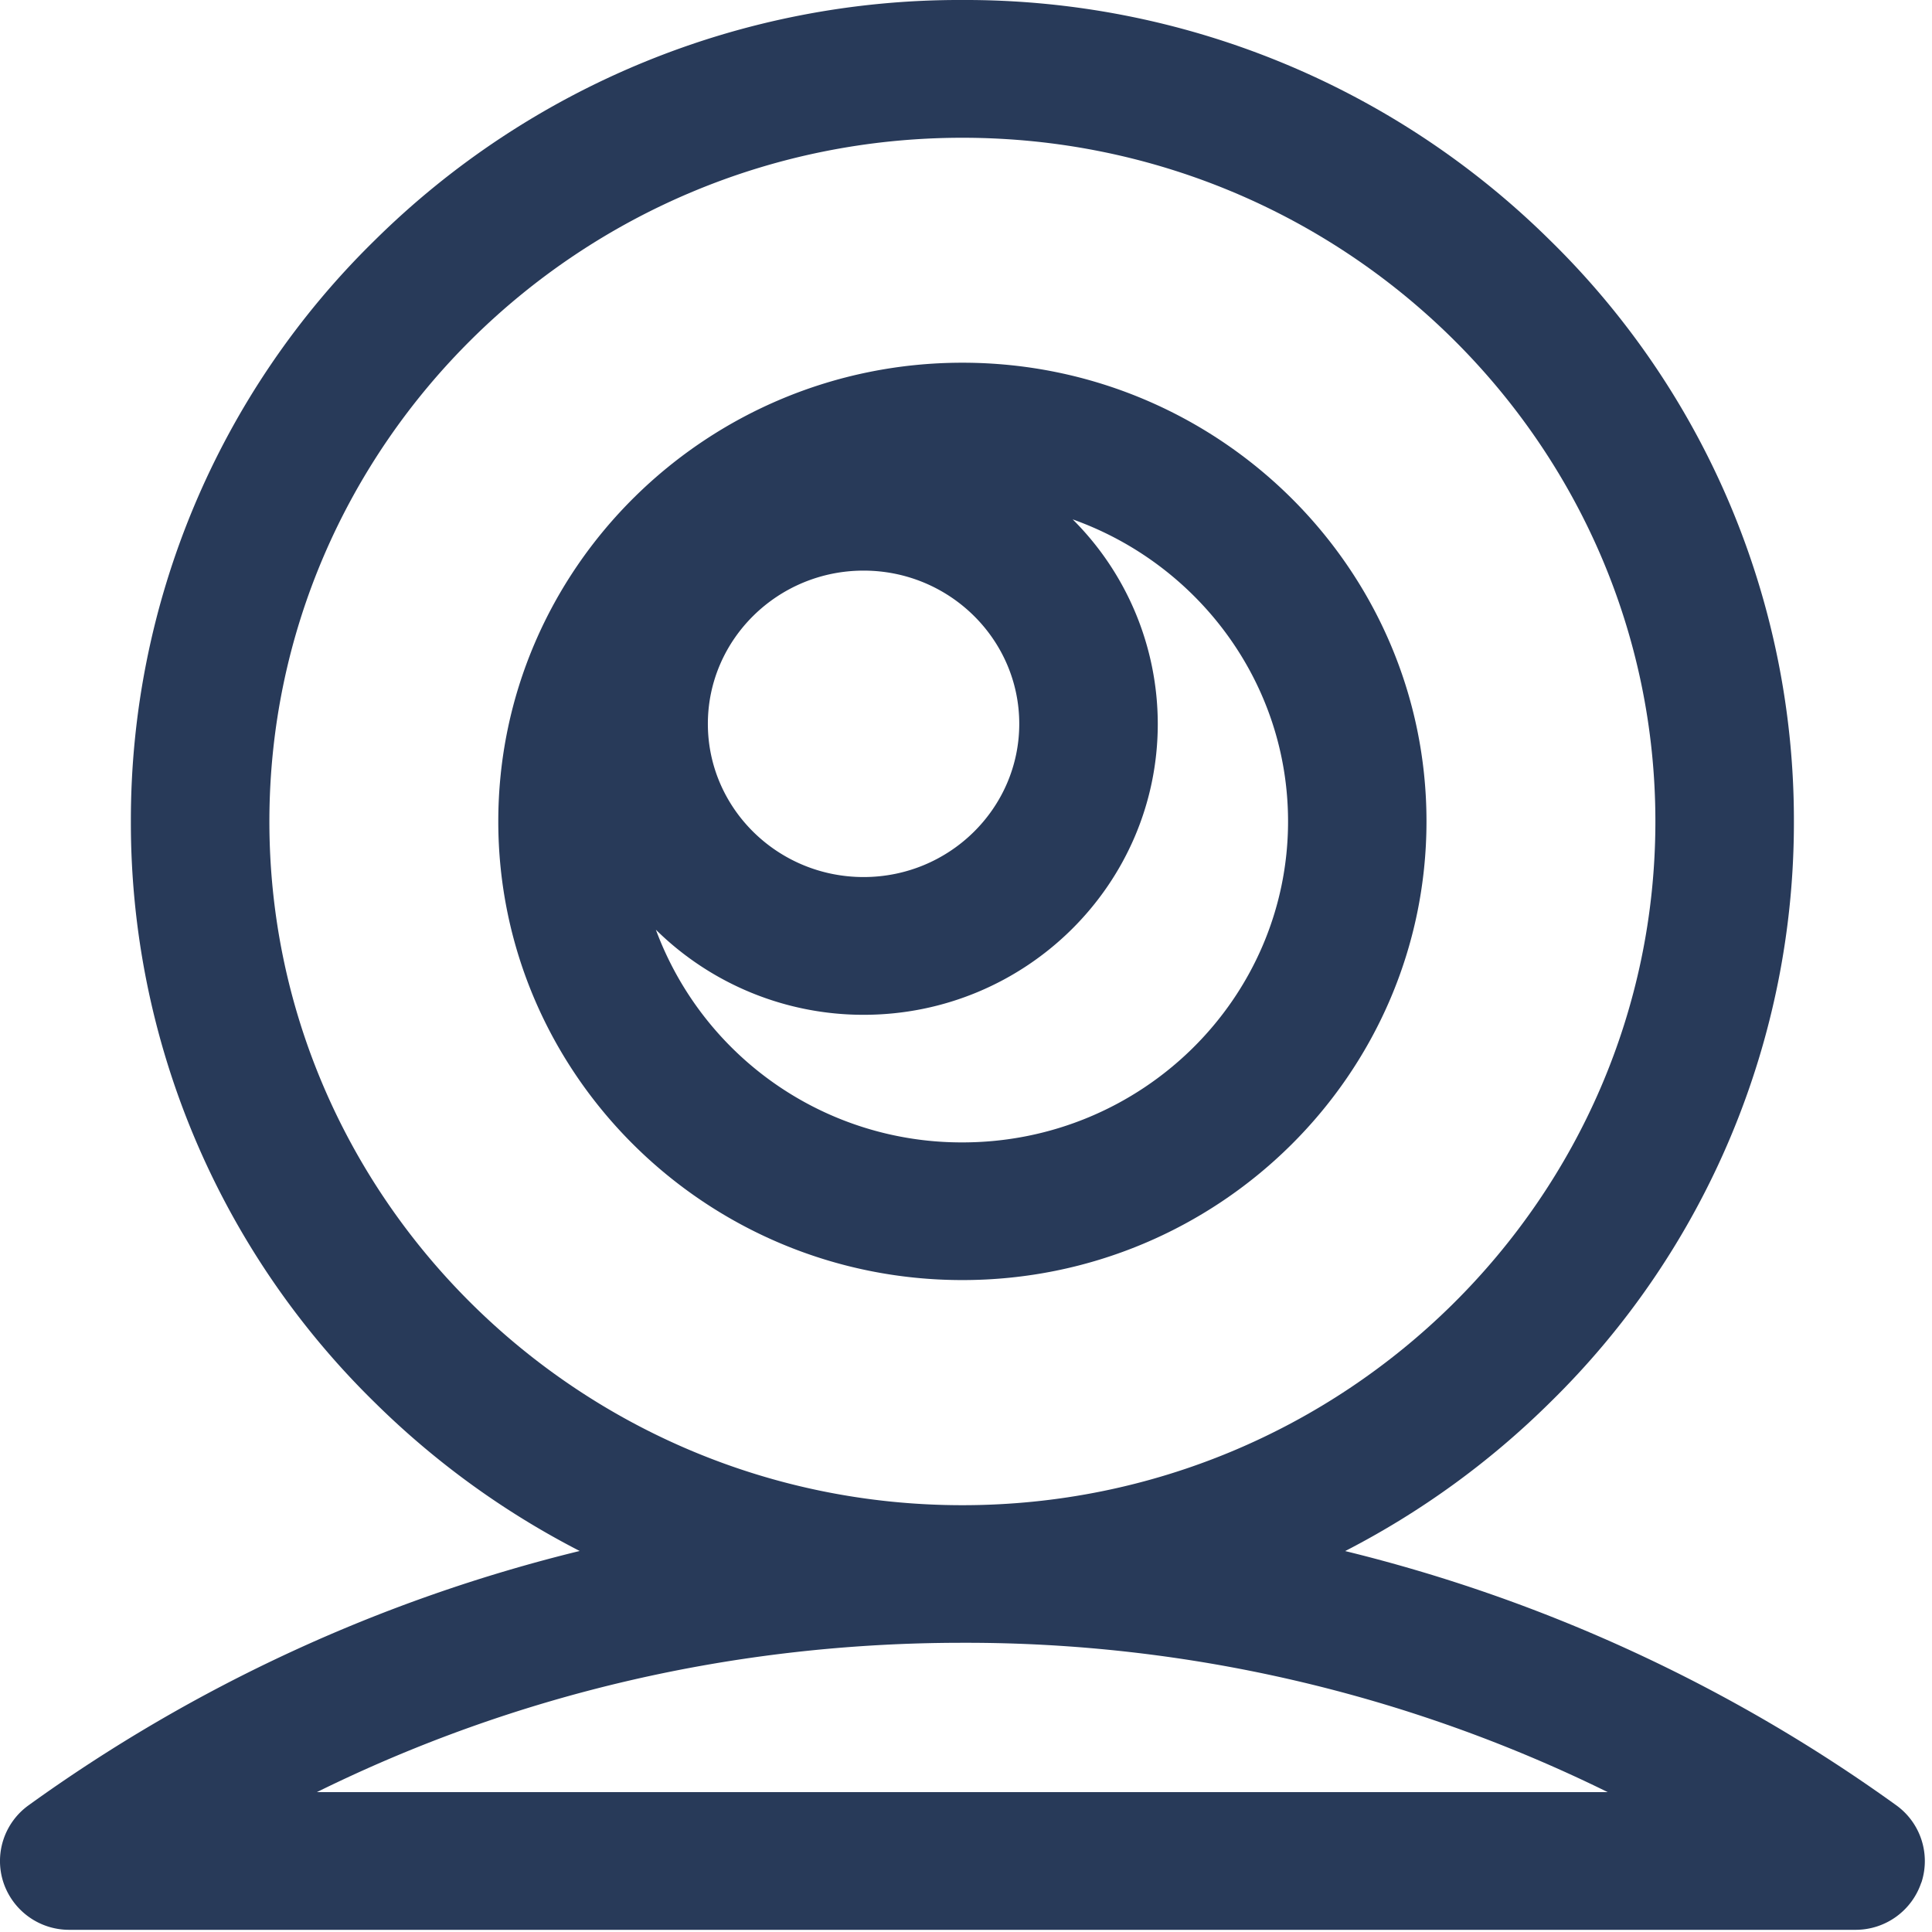
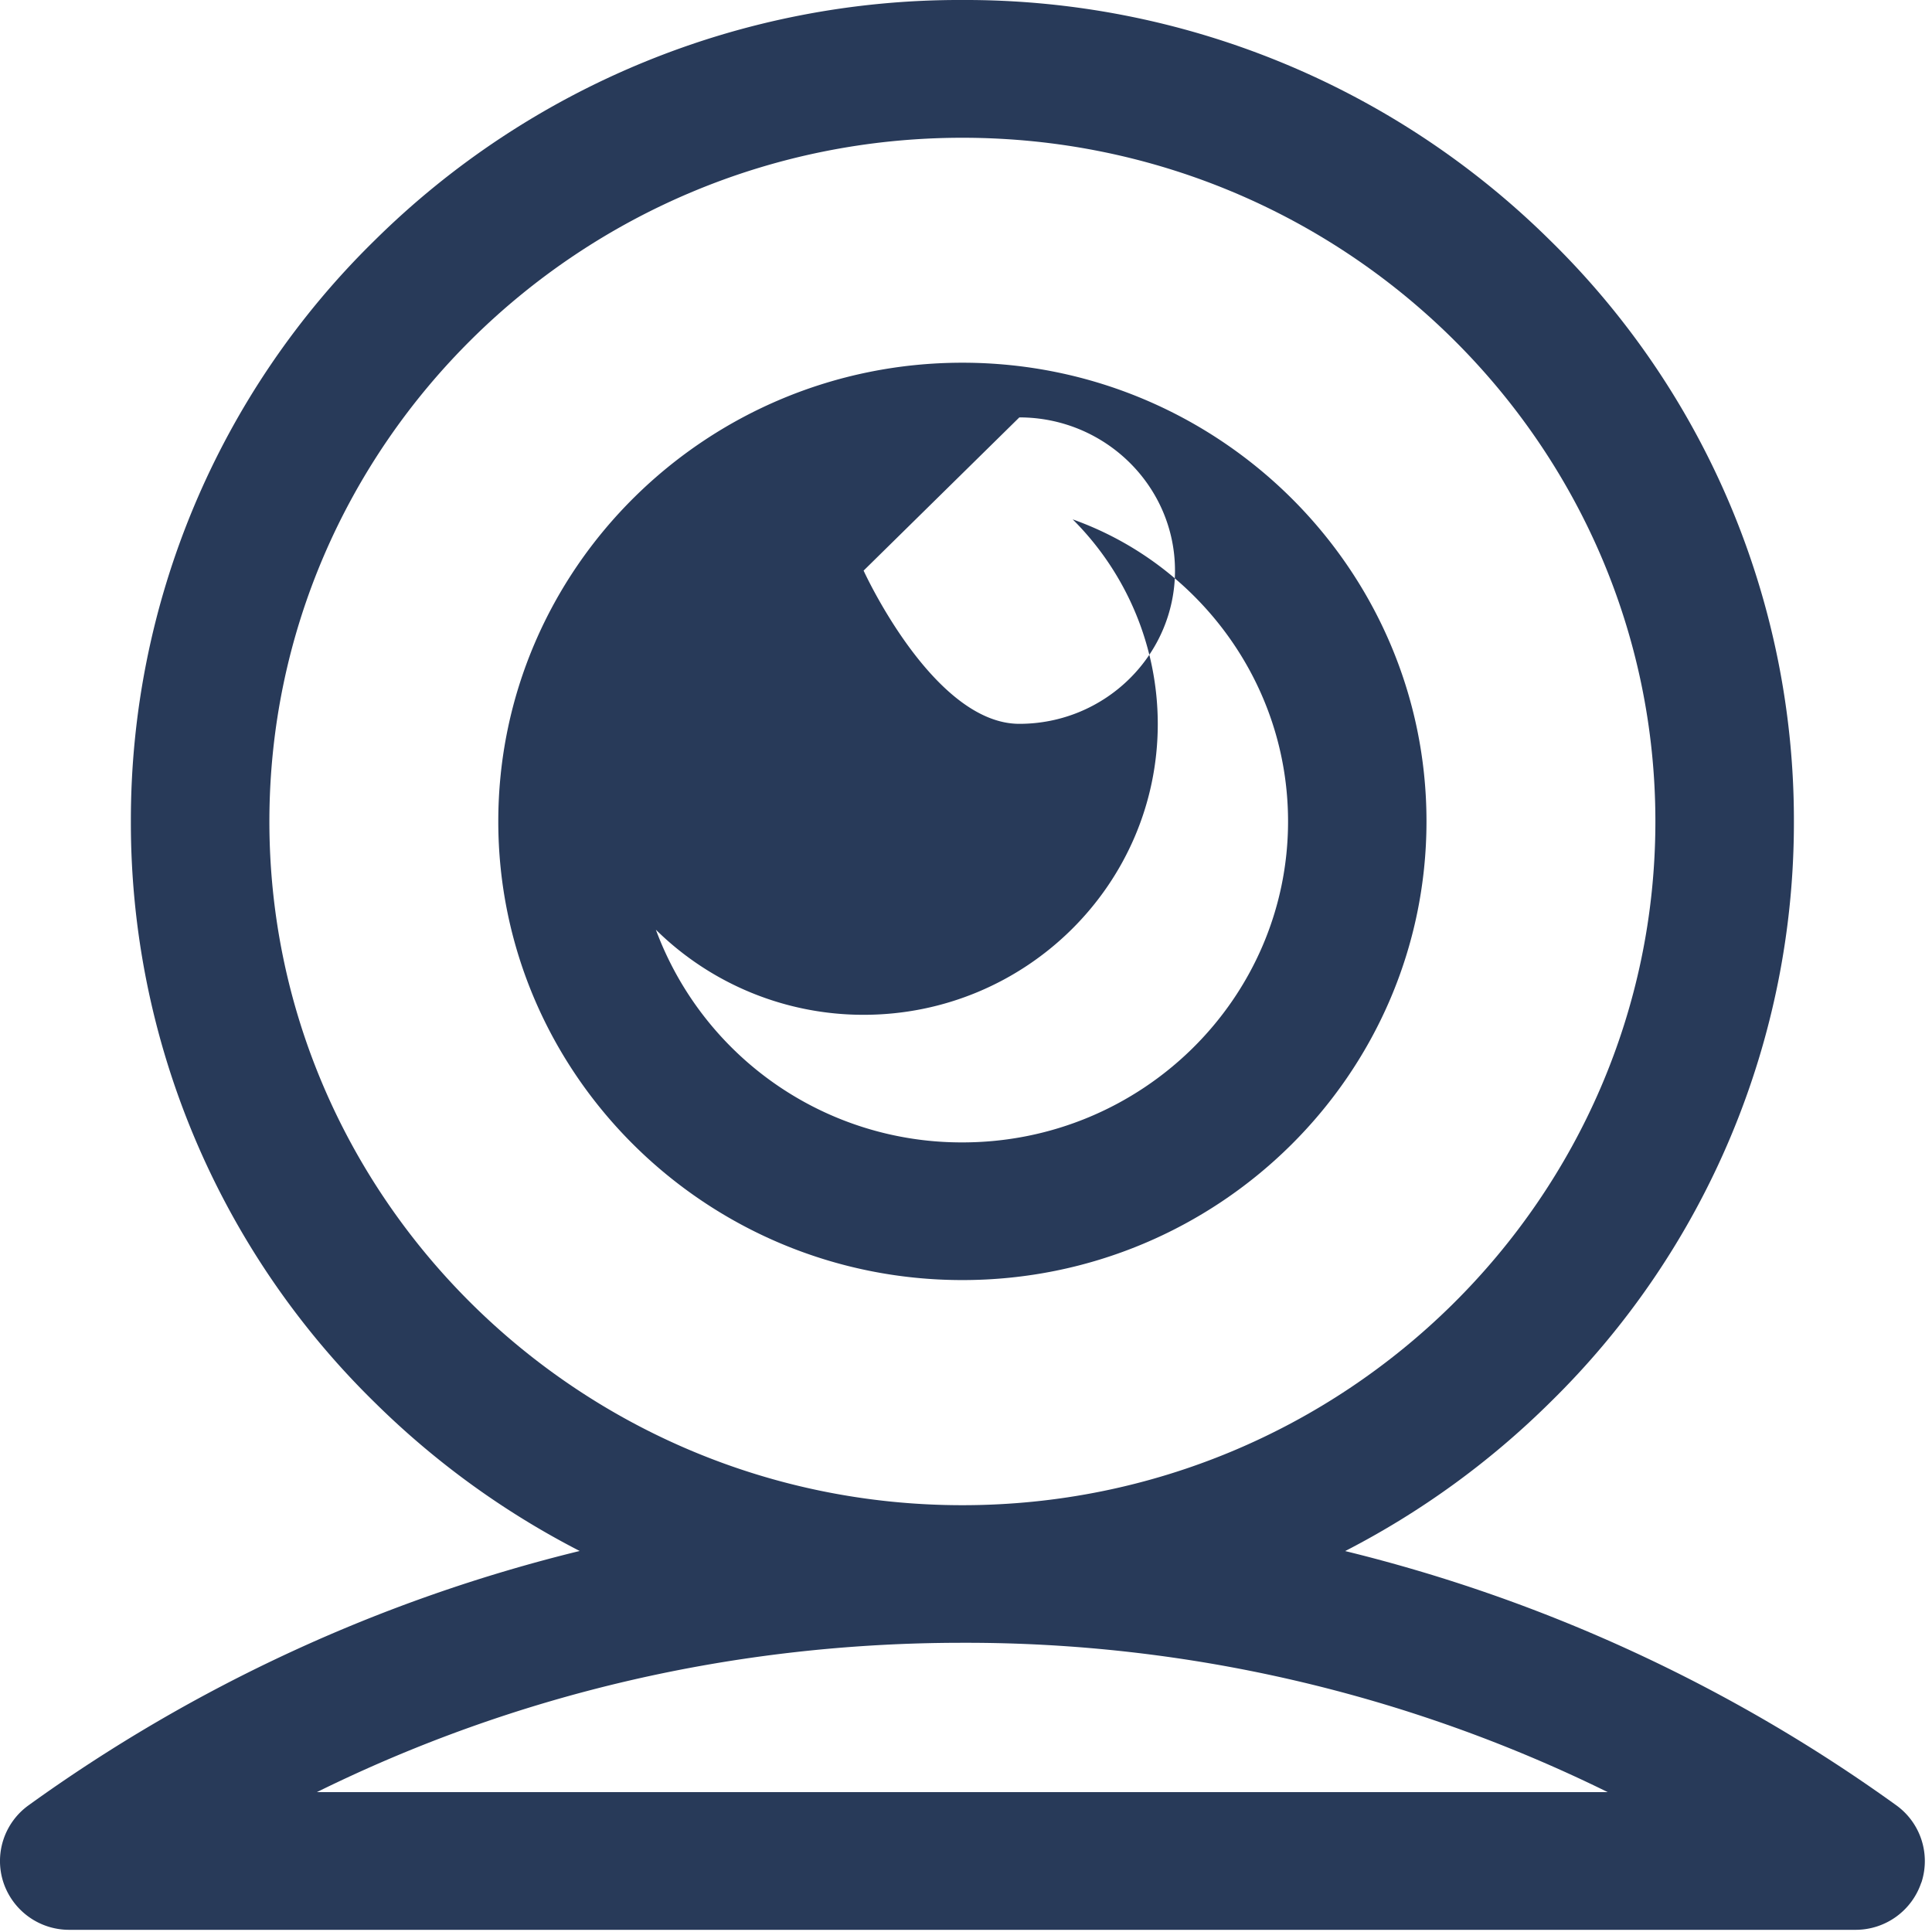
<svg xmlns="http://www.w3.org/2000/svg" width="23" height="23" viewBox="0 0 23 23">
-   <path fill="#283A59" fill-rule="nonzero" d="M22.873 22.41a.824.824 0 0 1-.783.564H.824a.824.824 0 0 1-.783-.563.817.817 0 0 1 .3-.92 18.889 18.889 0 0 1 6.56-3.027 9.914 9.914 0 0 1-2.441-1.769A9.658 9.658 0 0 1 1.558 9.78 9.658 9.658 0 0 1 4.46 2.862 9.898 9.898 0 0 1 11.457 0a9.898 9.898 0 0 1 6.997 2.862 9.658 9.658 0 0 1 2.902 6.917 9.658 9.658 0 0 1-2.902 6.916 9.915 9.915 0 0 1-2.44 1.77 18.912 18.912 0 0 1 6.56 3.026c.29.209.411.58.3.92zM3.207 9.78c0 4.486 3.7 8.139 8.25 8.139s8.25-3.653 8.25-8.14c0-4.486-3.7-8.139-8.25-8.139s-8.25 3.653-8.25 8.14zM19.14 21.335a17.302 17.302 0 0 0-7.684-1.778c-2.7 0-5.31.607-7.684 1.778h15.368zM11.457 4.318c3.046 0 5.525 2.448 5.525 5.46 0 3.013-2.48 5.461-5.525 5.461-3.045 0-5.525-2.448-5.525-5.46 0-3.013 2.48-5.461 5.525-5.461zm-1.176 2.475c-1.023 0-1.854.82-1.854 1.824s.83 1.824 1.854 1.824c1.023 0 1.853-.82 1.853-1.824s-.83-1.824-1.853-1.824zm1.176 6.807c2.139 0 3.877-1.716 3.877-3.821 0-1.652-1.07-3.064-2.564-3.596a3.44 3.44 0 0 1 1.013 2.434c0 1.912-1.572 3.464-3.502 3.464a3.519 3.519 0 0 1-2.473-1.013 3.88 3.88 0 0 0 3.65 2.532z" />
+   <path fill="#283A59" fill-rule="nonzero" d="M22.873 22.41a.824.824 0 0 1-.783.564H.824a.824.824 0 0 1-.783-.563.817.817 0 0 1 .3-.92 18.889 18.889 0 0 1 6.56-3.027 9.914 9.914 0 0 1-2.441-1.769A9.658 9.658 0 0 1 1.558 9.78 9.658 9.658 0 0 1 4.46 2.862 9.898 9.898 0 0 1 11.457 0a9.898 9.898 0 0 1 6.997 2.862 9.658 9.658 0 0 1 2.902 6.917 9.658 9.658 0 0 1-2.902 6.916 9.915 9.915 0 0 1-2.44 1.77 18.912 18.912 0 0 1 6.56 3.026c.29.209.411.58.3.92zM3.207 9.78c0 4.486 3.7 8.139 8.25 8.139s8.25-3.653 8.25-8.14c0-4.486-3.7-8.139-8.25-8.139s-8.25 3.653-8.25 8.14zM19.14 21.335a17.302 17.302 0 0 0-7.684-1.778c-2.7 0-5.31.607-7.684 1.778h15.368zM11.457 4.318c3.046 0 5.525 2.448 5.525 5.46 0 3.013-2.48 5.461-5.525 5.461-3.045 0-5.525-2.448-5.525-5.46 0-3.013 2.48-5.461 5.525-5.461zm-1.176 2.475s.83 1.824 1.854 1.824c1.023 0 1.853-.82 1.853-1.824s-.83-1.824-1.853-1.824zm1.176 6.807c2.139 0 3.877-1.716 3.877-3.821 0-1.652-1.07-3.064-2.564-3.596a3.44 3.44 0 0 1 1.013 2.434c0 1.912-1.572 3.464-3.502 3.464a3.519 3.519 0 0 1-2.473-1.013 3.88 3.88 0 0 0 3.65 2.532z" />
</svg>